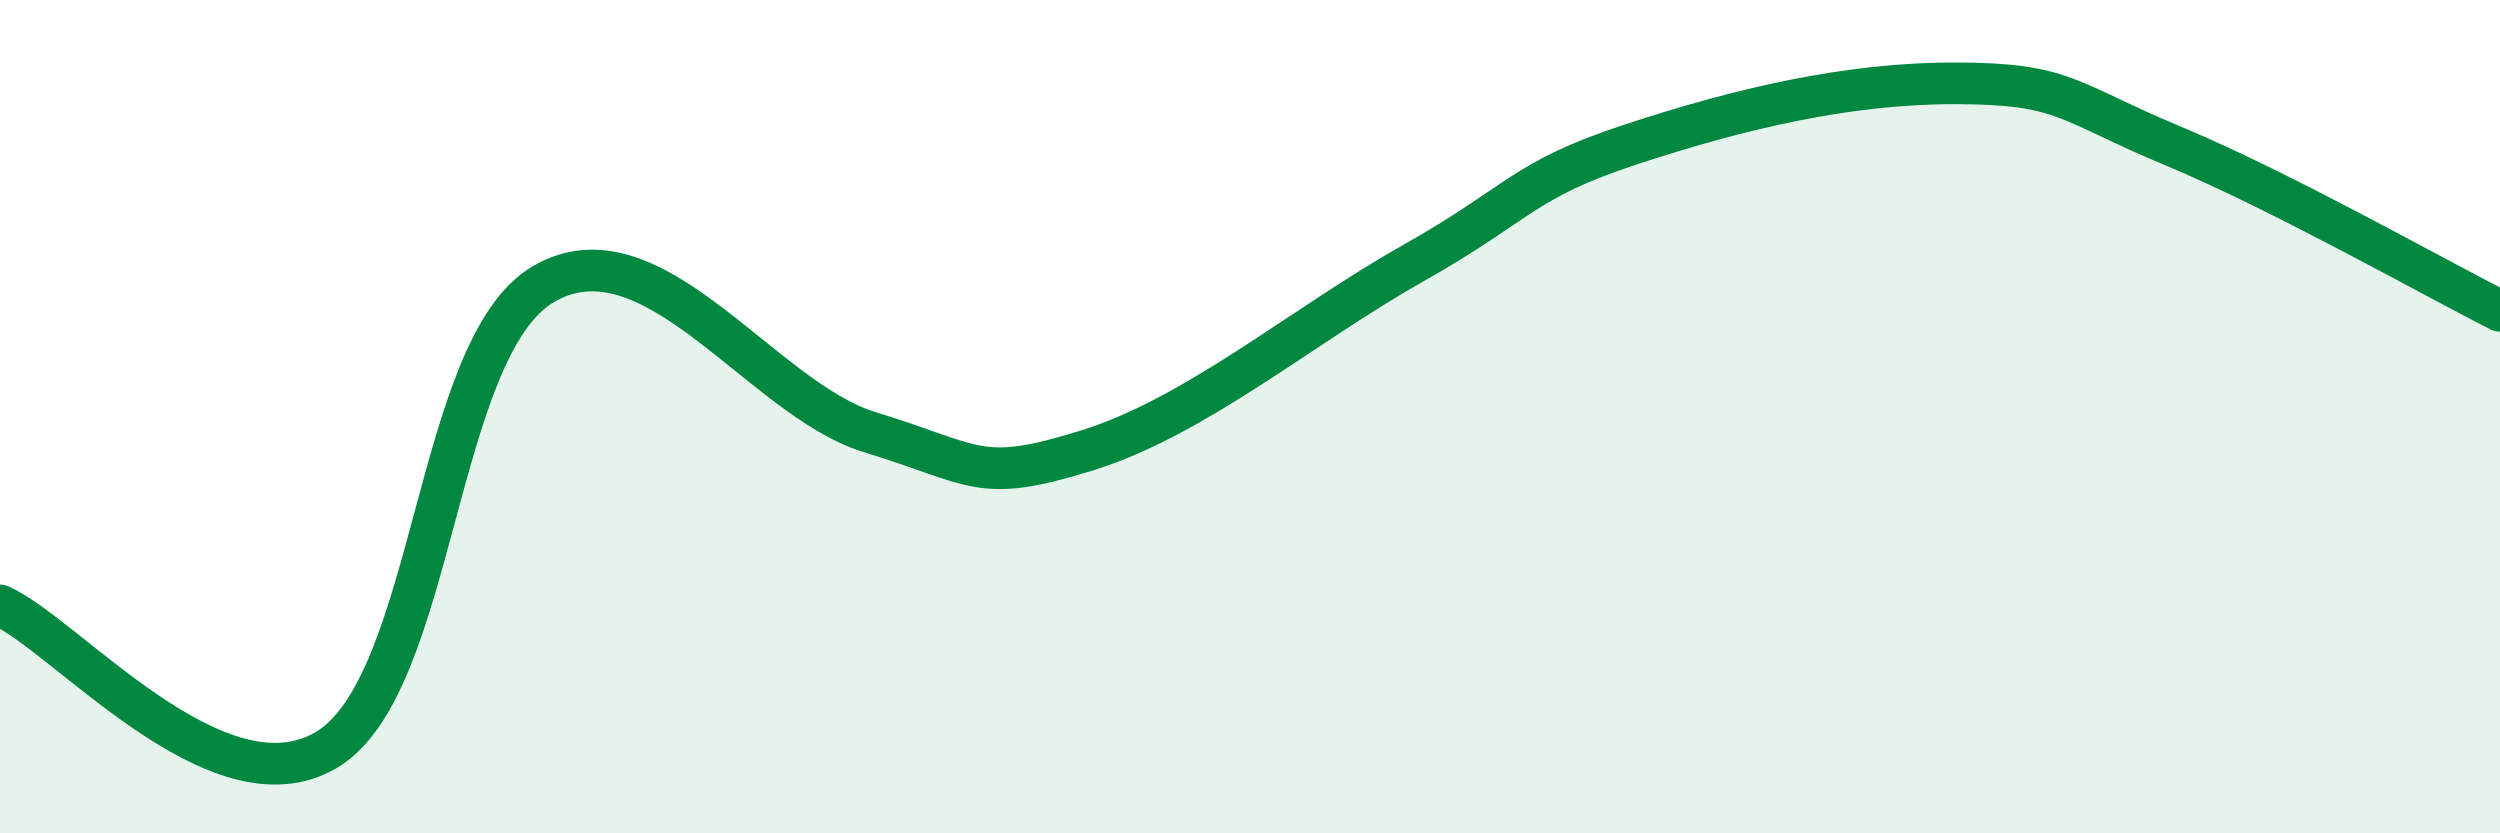
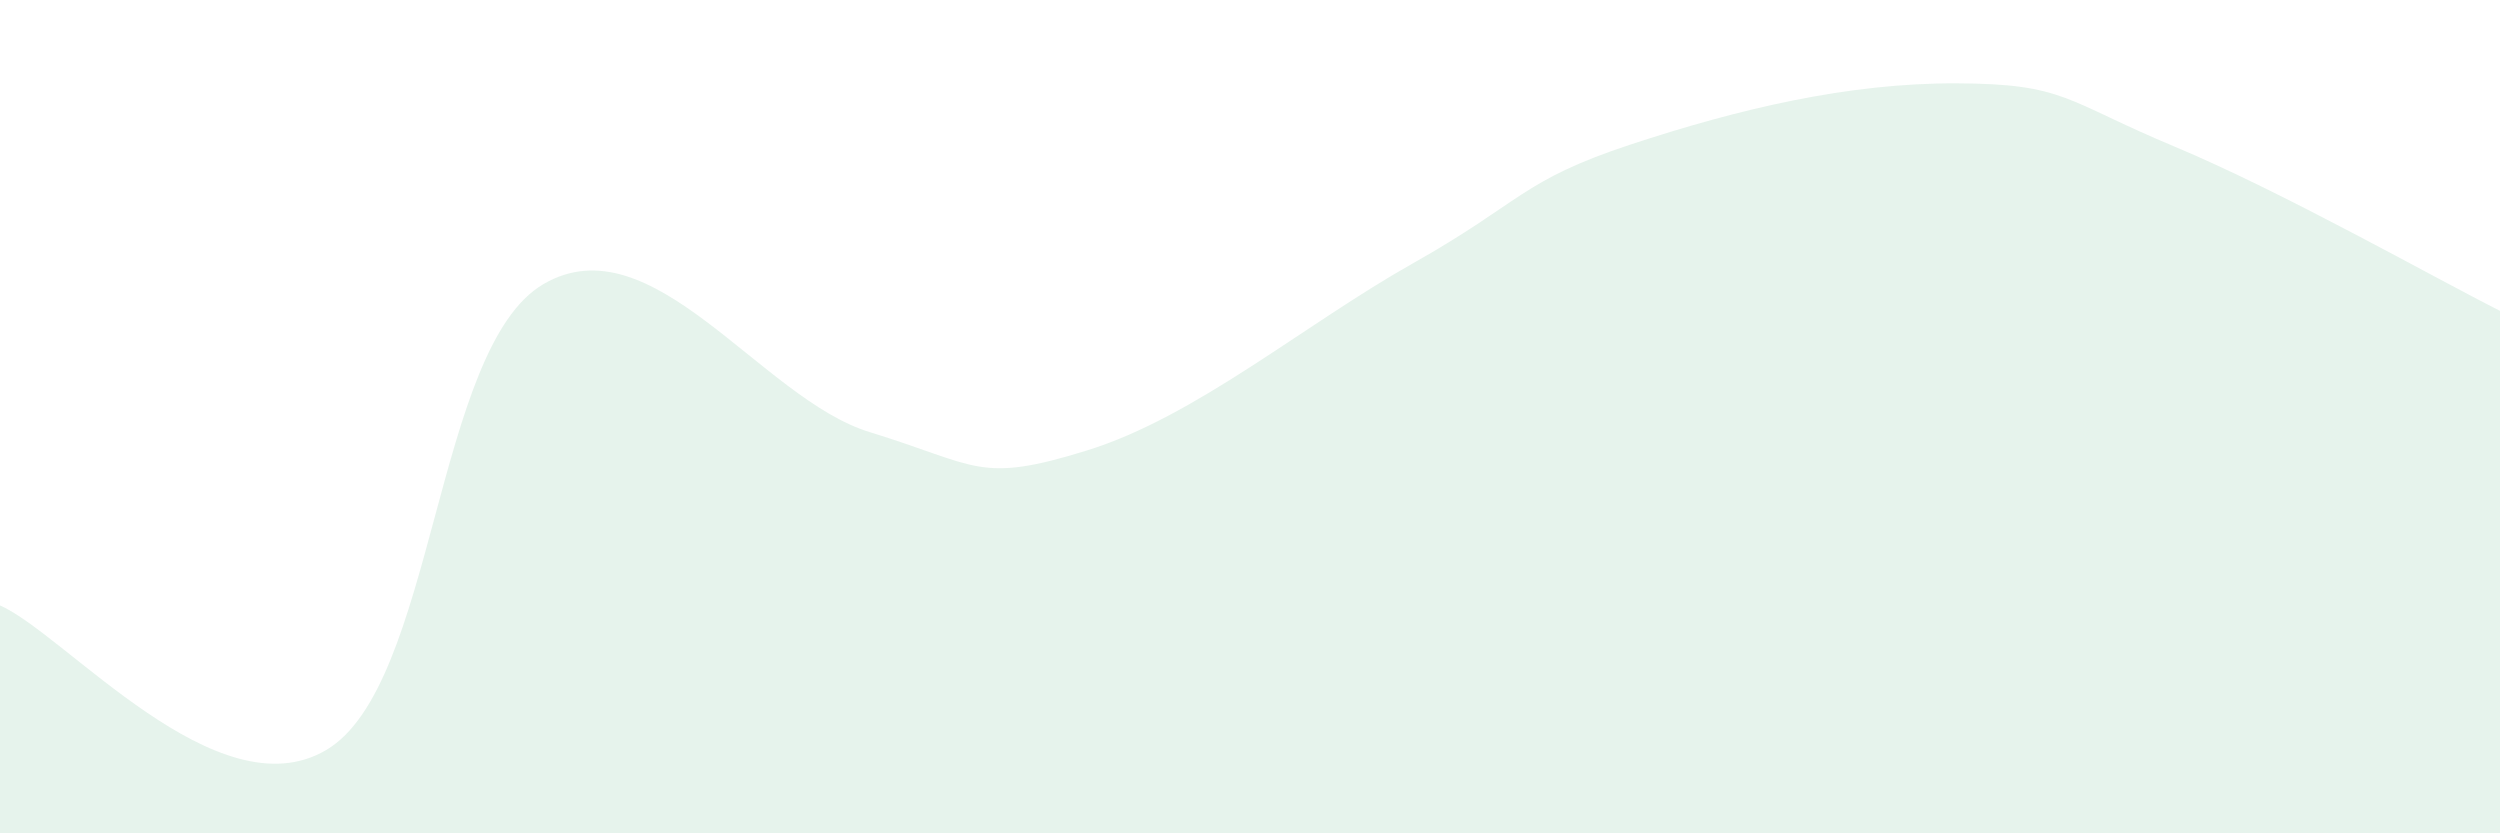
<svg xmlns="http://www.w3.org/2000/svg" width="60" height="20" viewBox="0 0 60 20">
  <path d="M 0,14.53 C 1.57,15.22 5.22,19.54 7.83,18 C 10.44,16.46 10.43,8.35 13.04,6.82 C 15.65,5.29 18.26,9.57 20.87,10.37 C 23.48,11.17 23.48,11.62 26.09,10.81 C 28.7,10 31.3,7.79 33.91,6.32 C 36.52,4.85 36.52,4.33 39.13,3.47 C 41.74,2.61 44.35,1.99 46.96,2 C 49.57,2.01 49.56,2.42 52.17,3.51 C 54.78,4.6 58.43,6.67 60,7.46L60 20L0 20Z" fill="#008740" opacity="0.1" stroke-linecap="round" stroke-linejoin="round" />
-   <path d="M 0,14.53 C 1.57,15.22 5.22,19.54 7.83,18 C 10.44,16.46 10.43,8.35 13.04,6.82 C 15.65,5.29 18.26,9.57 20.87,10.37 C 23.48,11.17 23.48,11.62 26.09,10.81 C 28.7,10 31.3,7.79 33.91,6.32 C 36.52,4.85 36.52,4.33 39.13,3.47 C 41.74,2.61 44.35,1.99 46.96,2 C 49.57,2.01 49.56,2.42 52.17,3.51 C 54.78,4.6 58.43,6.67 60,7.46" stroke="#008740" stroke-width="1" fill="none" stroke-linecap="round" stroke-linejoin="round" />
</svg>